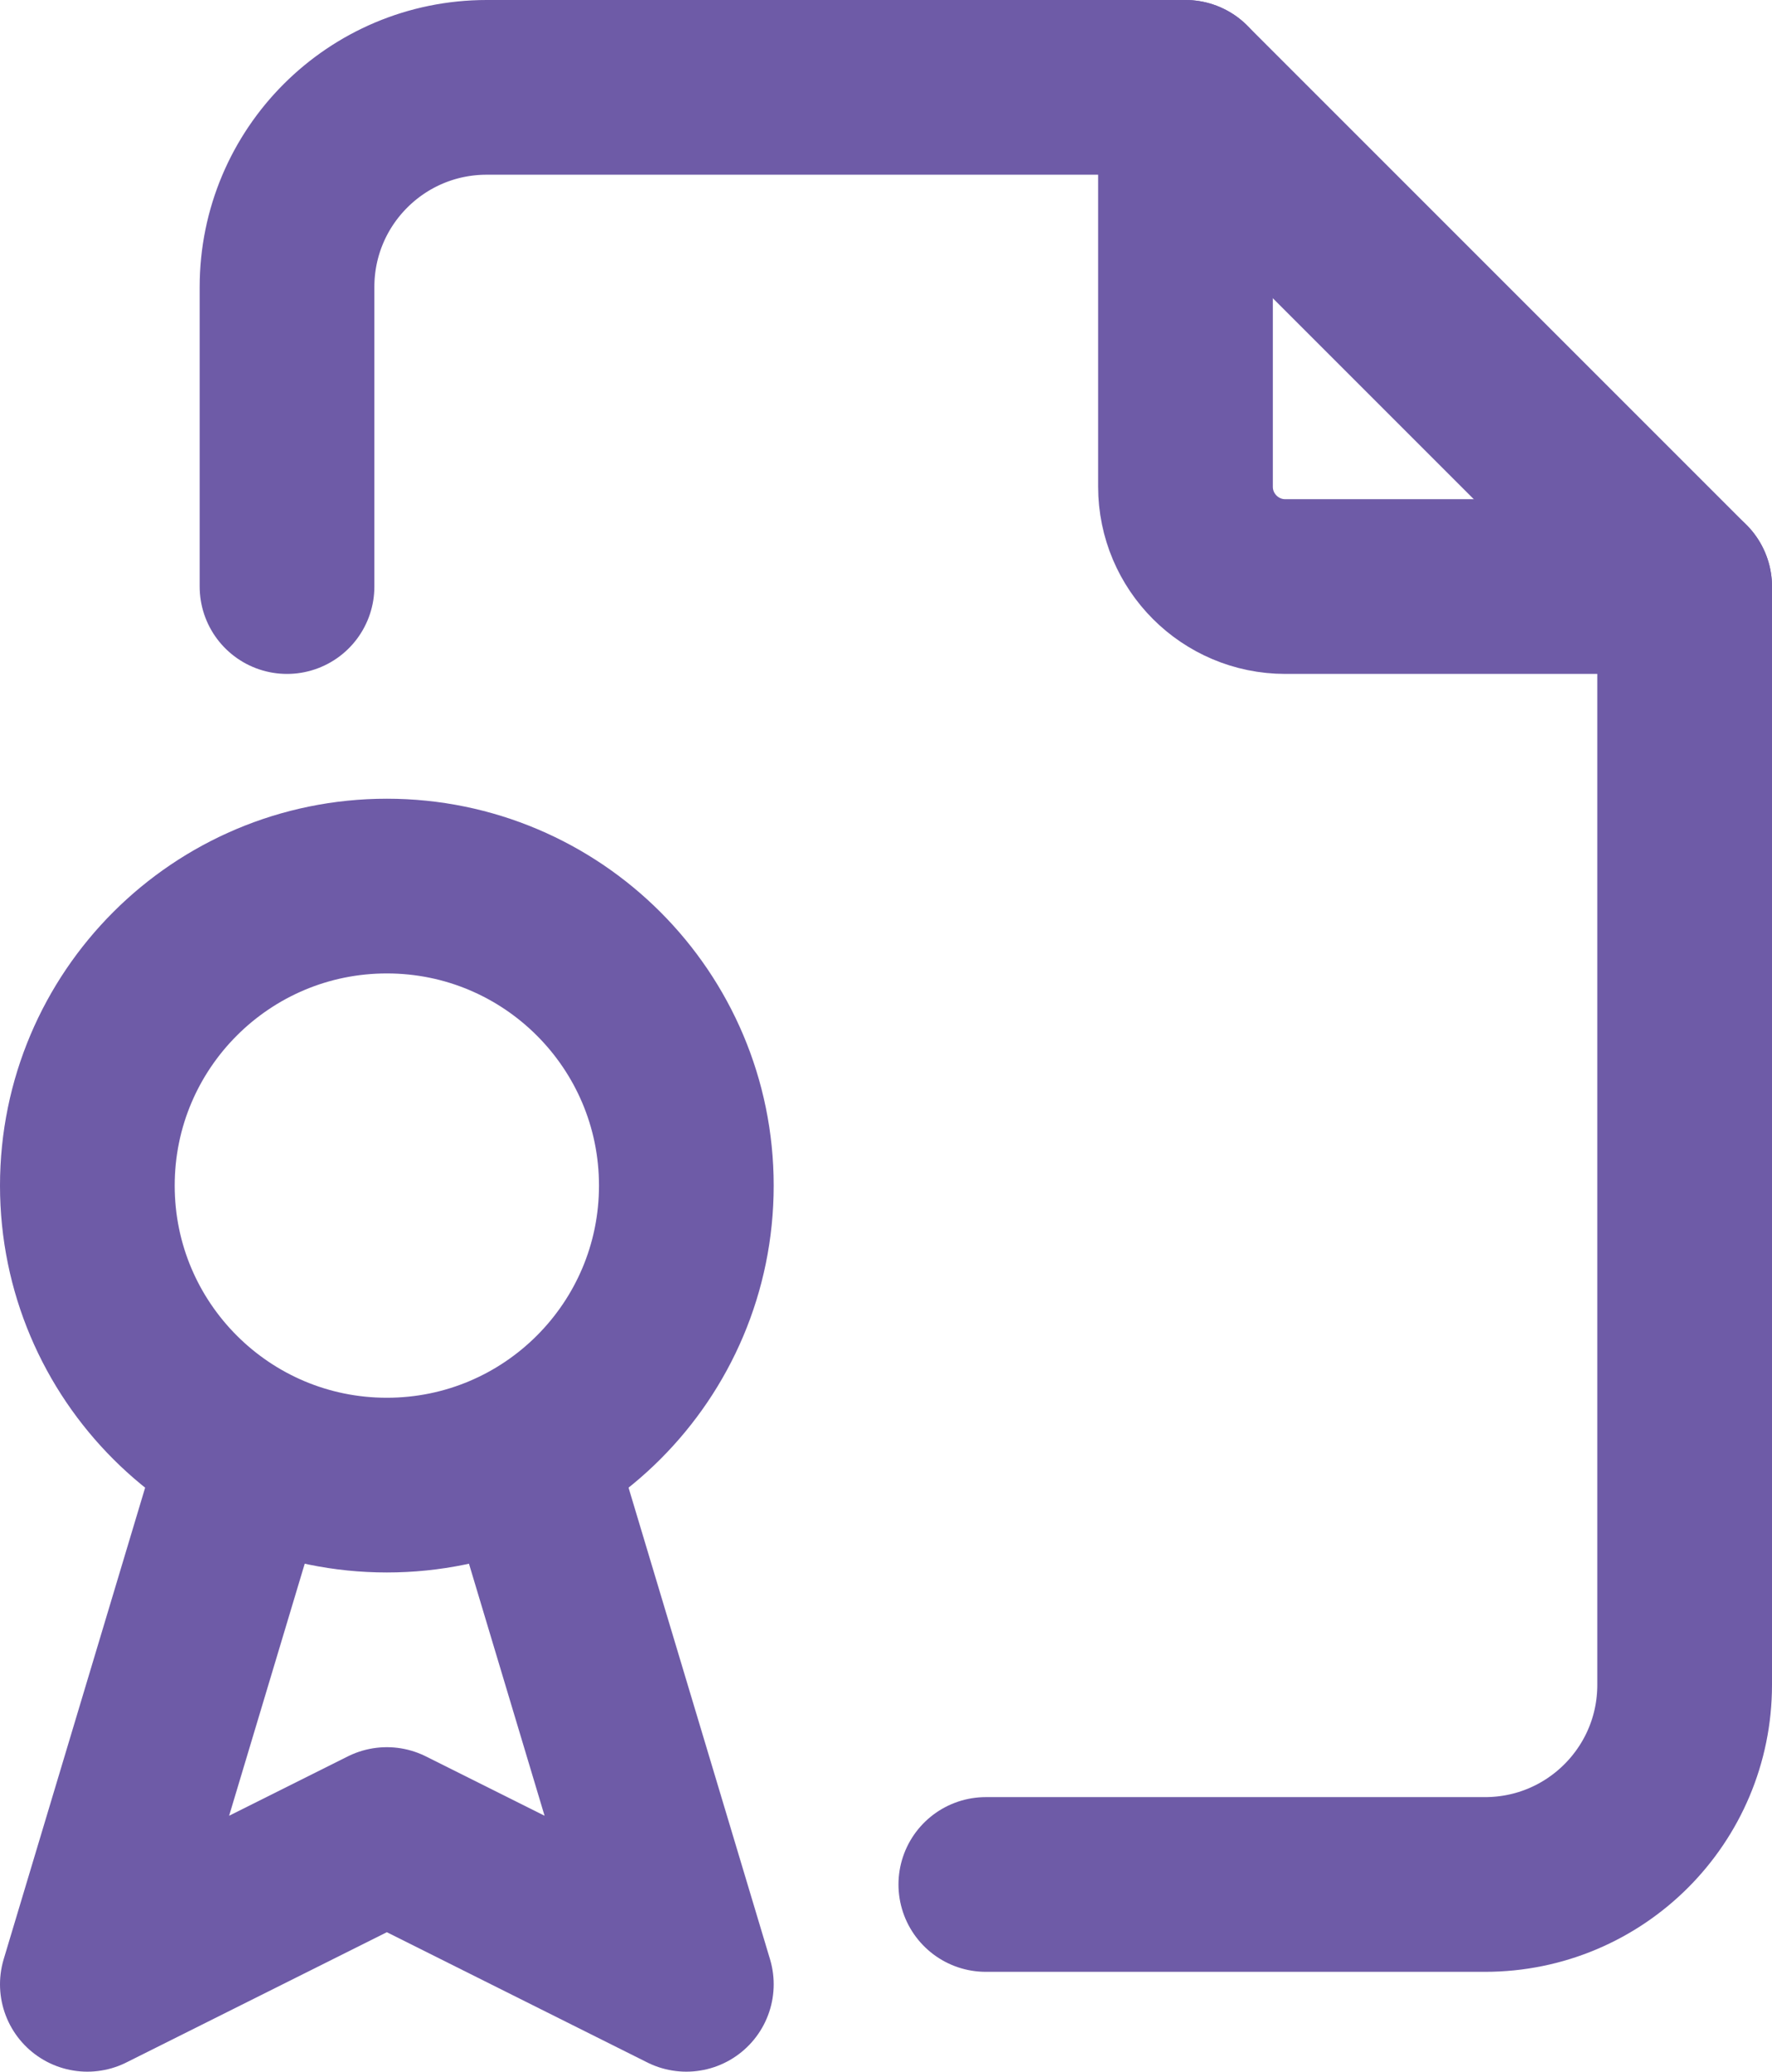
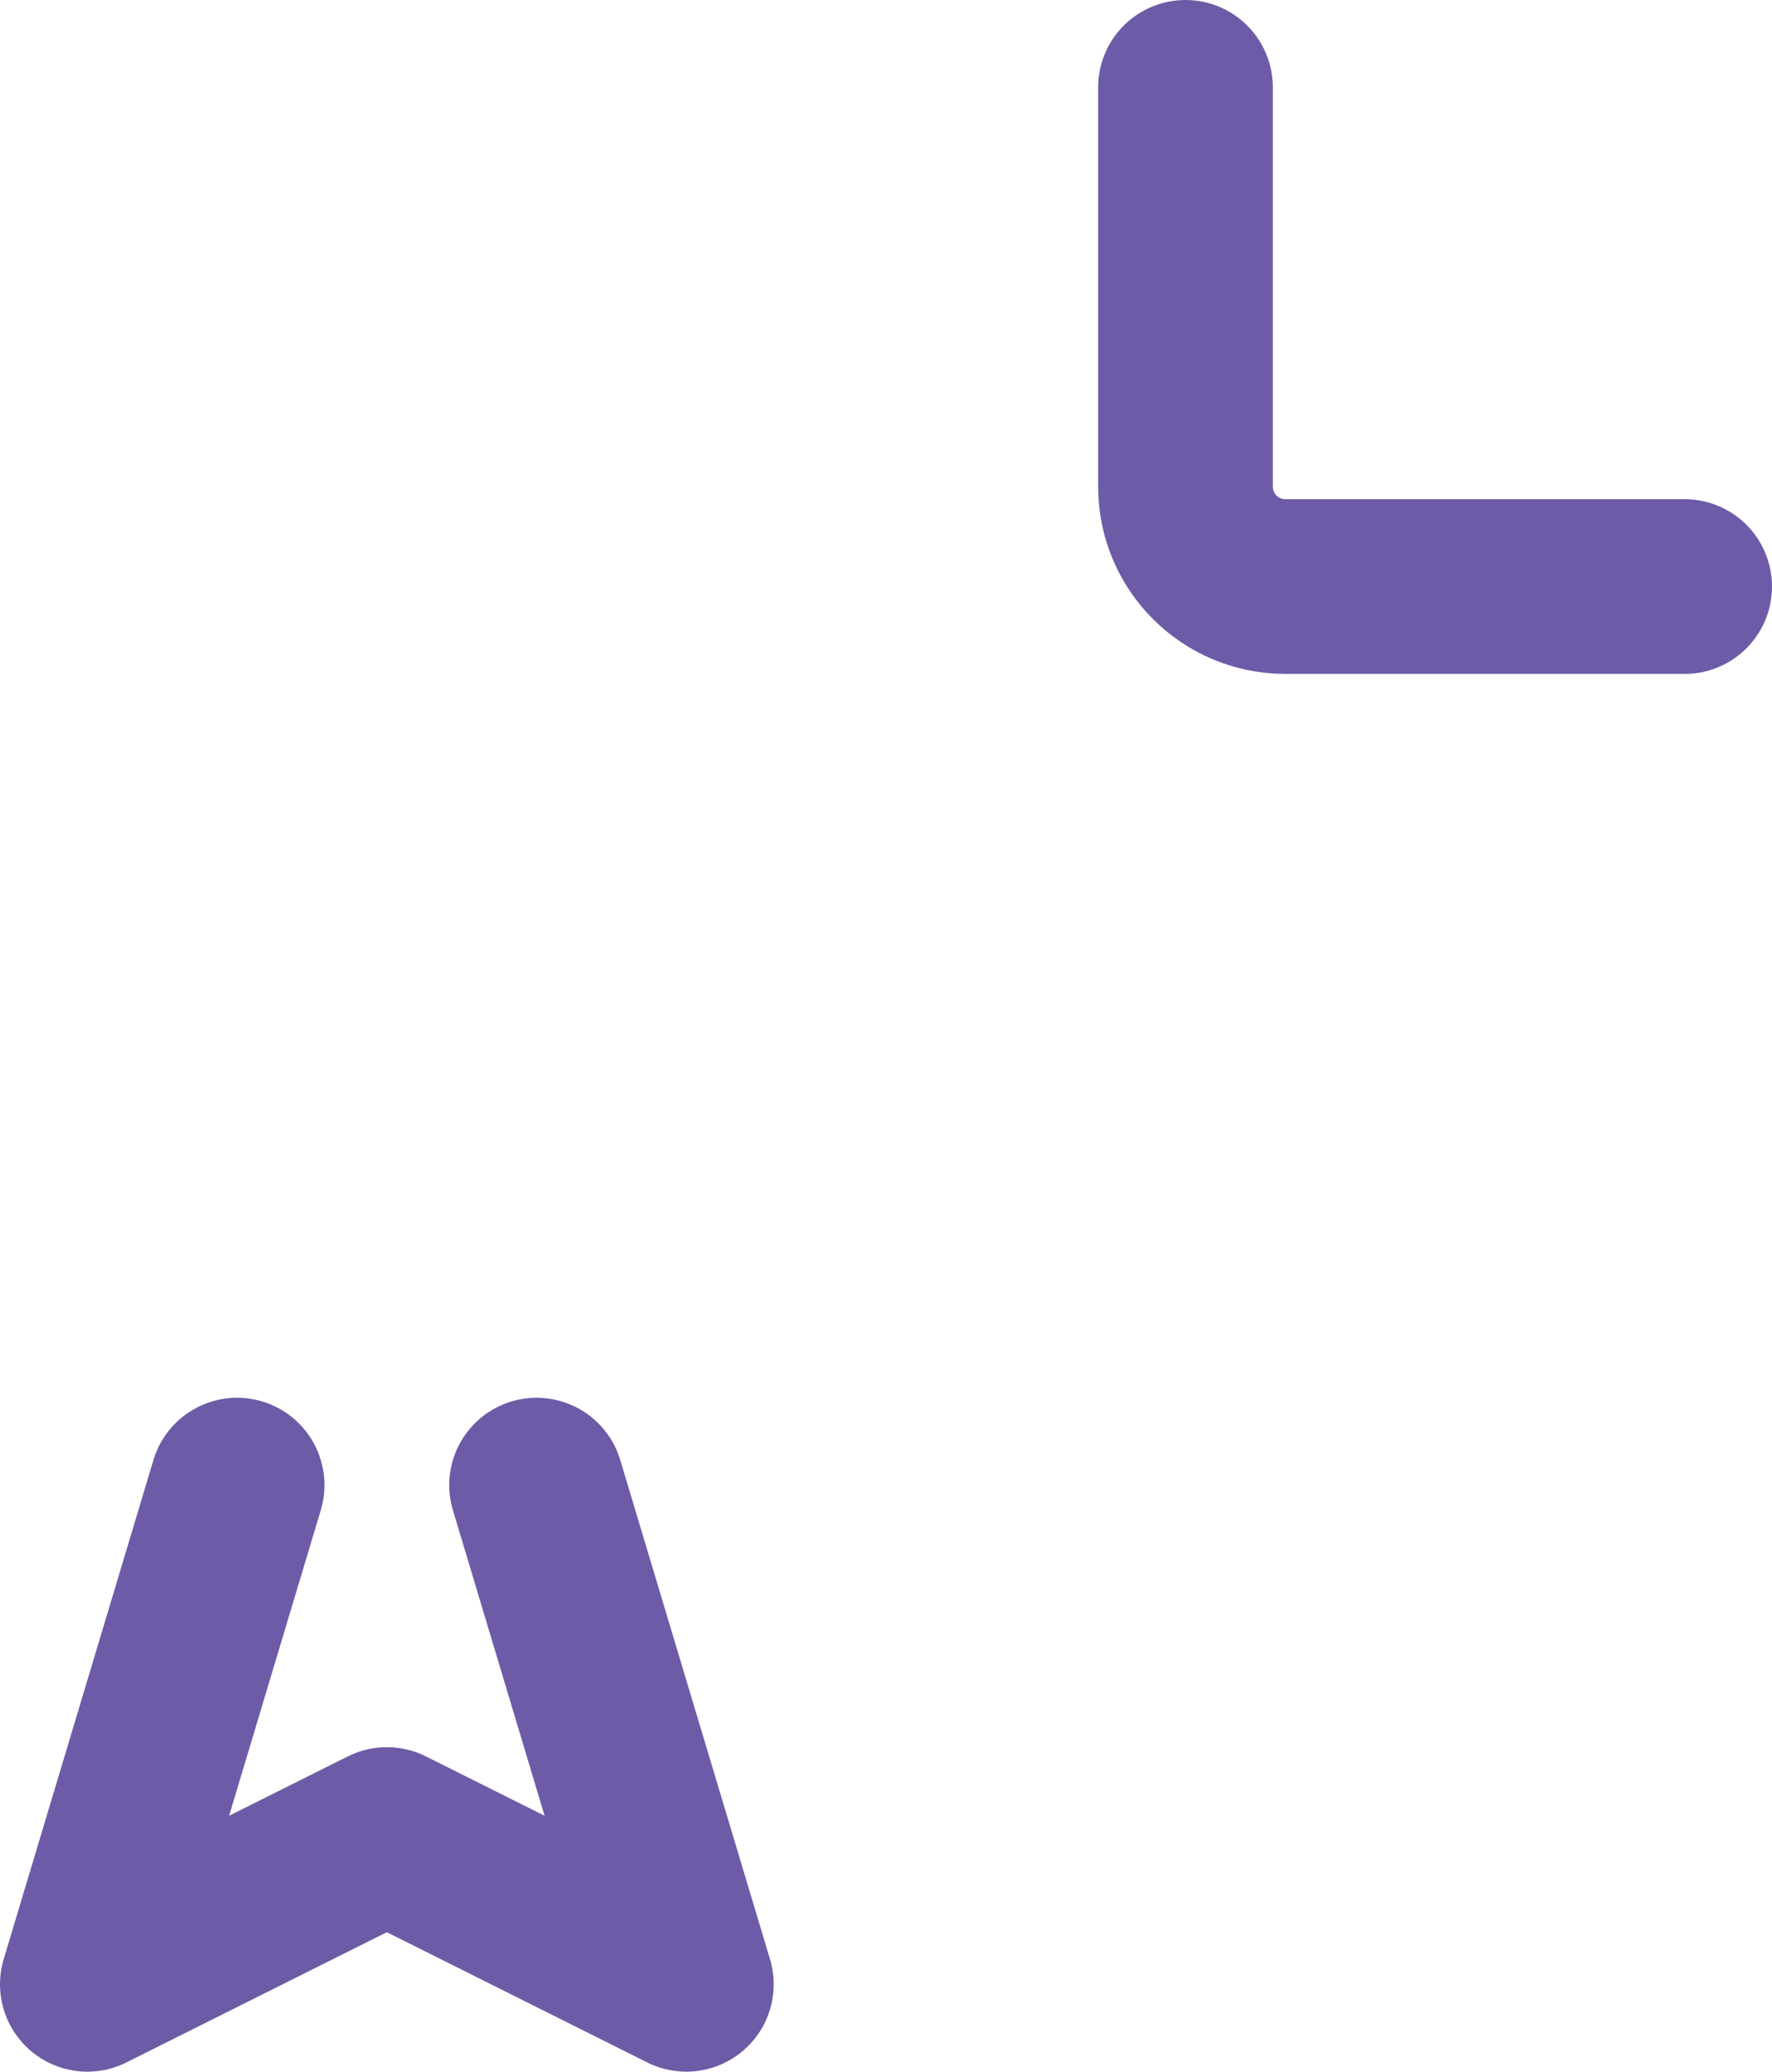
<svg xmlns="http://www.w3.org/2000/svg" viewBox="0 0 17.75 20.75" data-name="Layer 2" id="Layer_2">
  <defs>
    <style>
      .cls-1 {
        fill: none;
        stroke: #6e5ba7;
        stroke-linecap: round;
        stroke-linejoin: round;
        stroke-width: 1.75px;
      }
    </style>
  </defs>
  <g data-name="Layer 1" id="Layer_1-2">
    <g>
      <path d="M11.875.875v4c0,.552.448,1,1,1h4" class="cls-1" />
-       <path d="M2.875,5.875v-3c0-1.105.895-2,2-2h7l5,5v11c0,1.105-.895,2-2,2h-5" class="cls-1" />
-       <path d="M.875,11.875c0,1.657,1.343,3,3,3s3-1.343,3-3-1.343-3-3-3-3,1.343-3,3" class="cls-1" />
      <path d="M2.375,14.875l-1.5,5,3-1.5,3,1.5-1.5-5" class="cls-1" />
    </g>
  </g>
</svg>